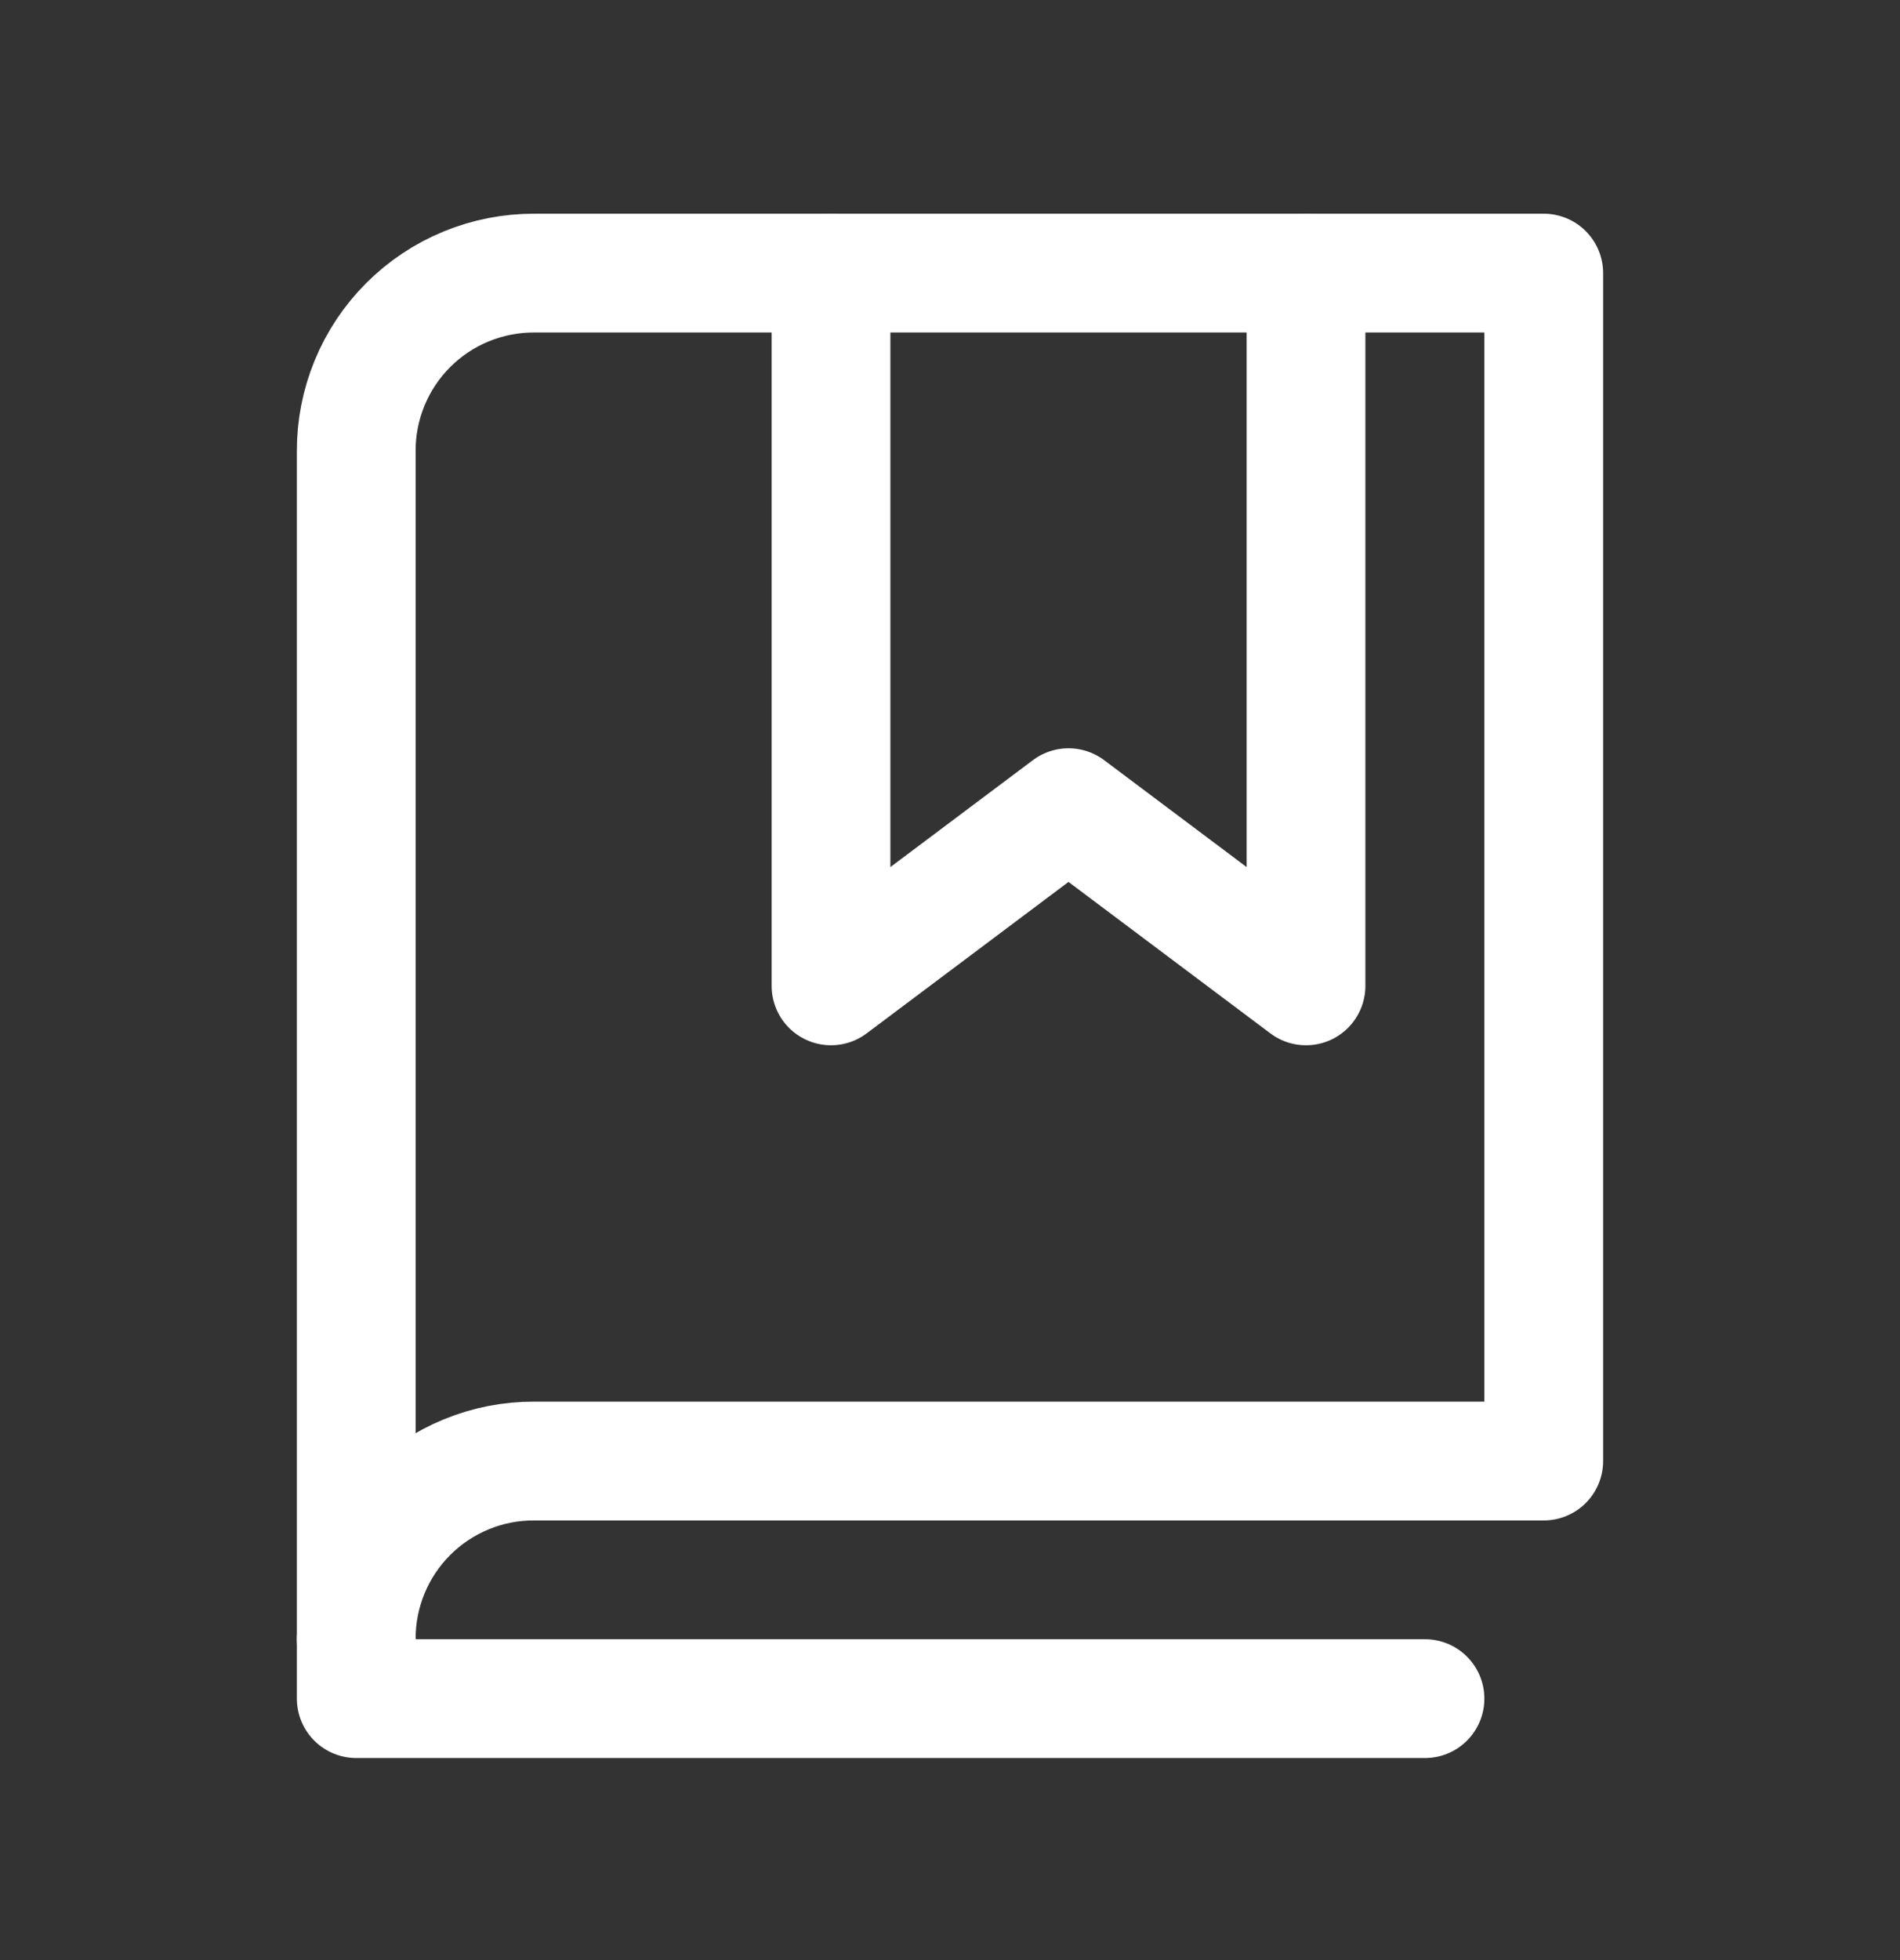
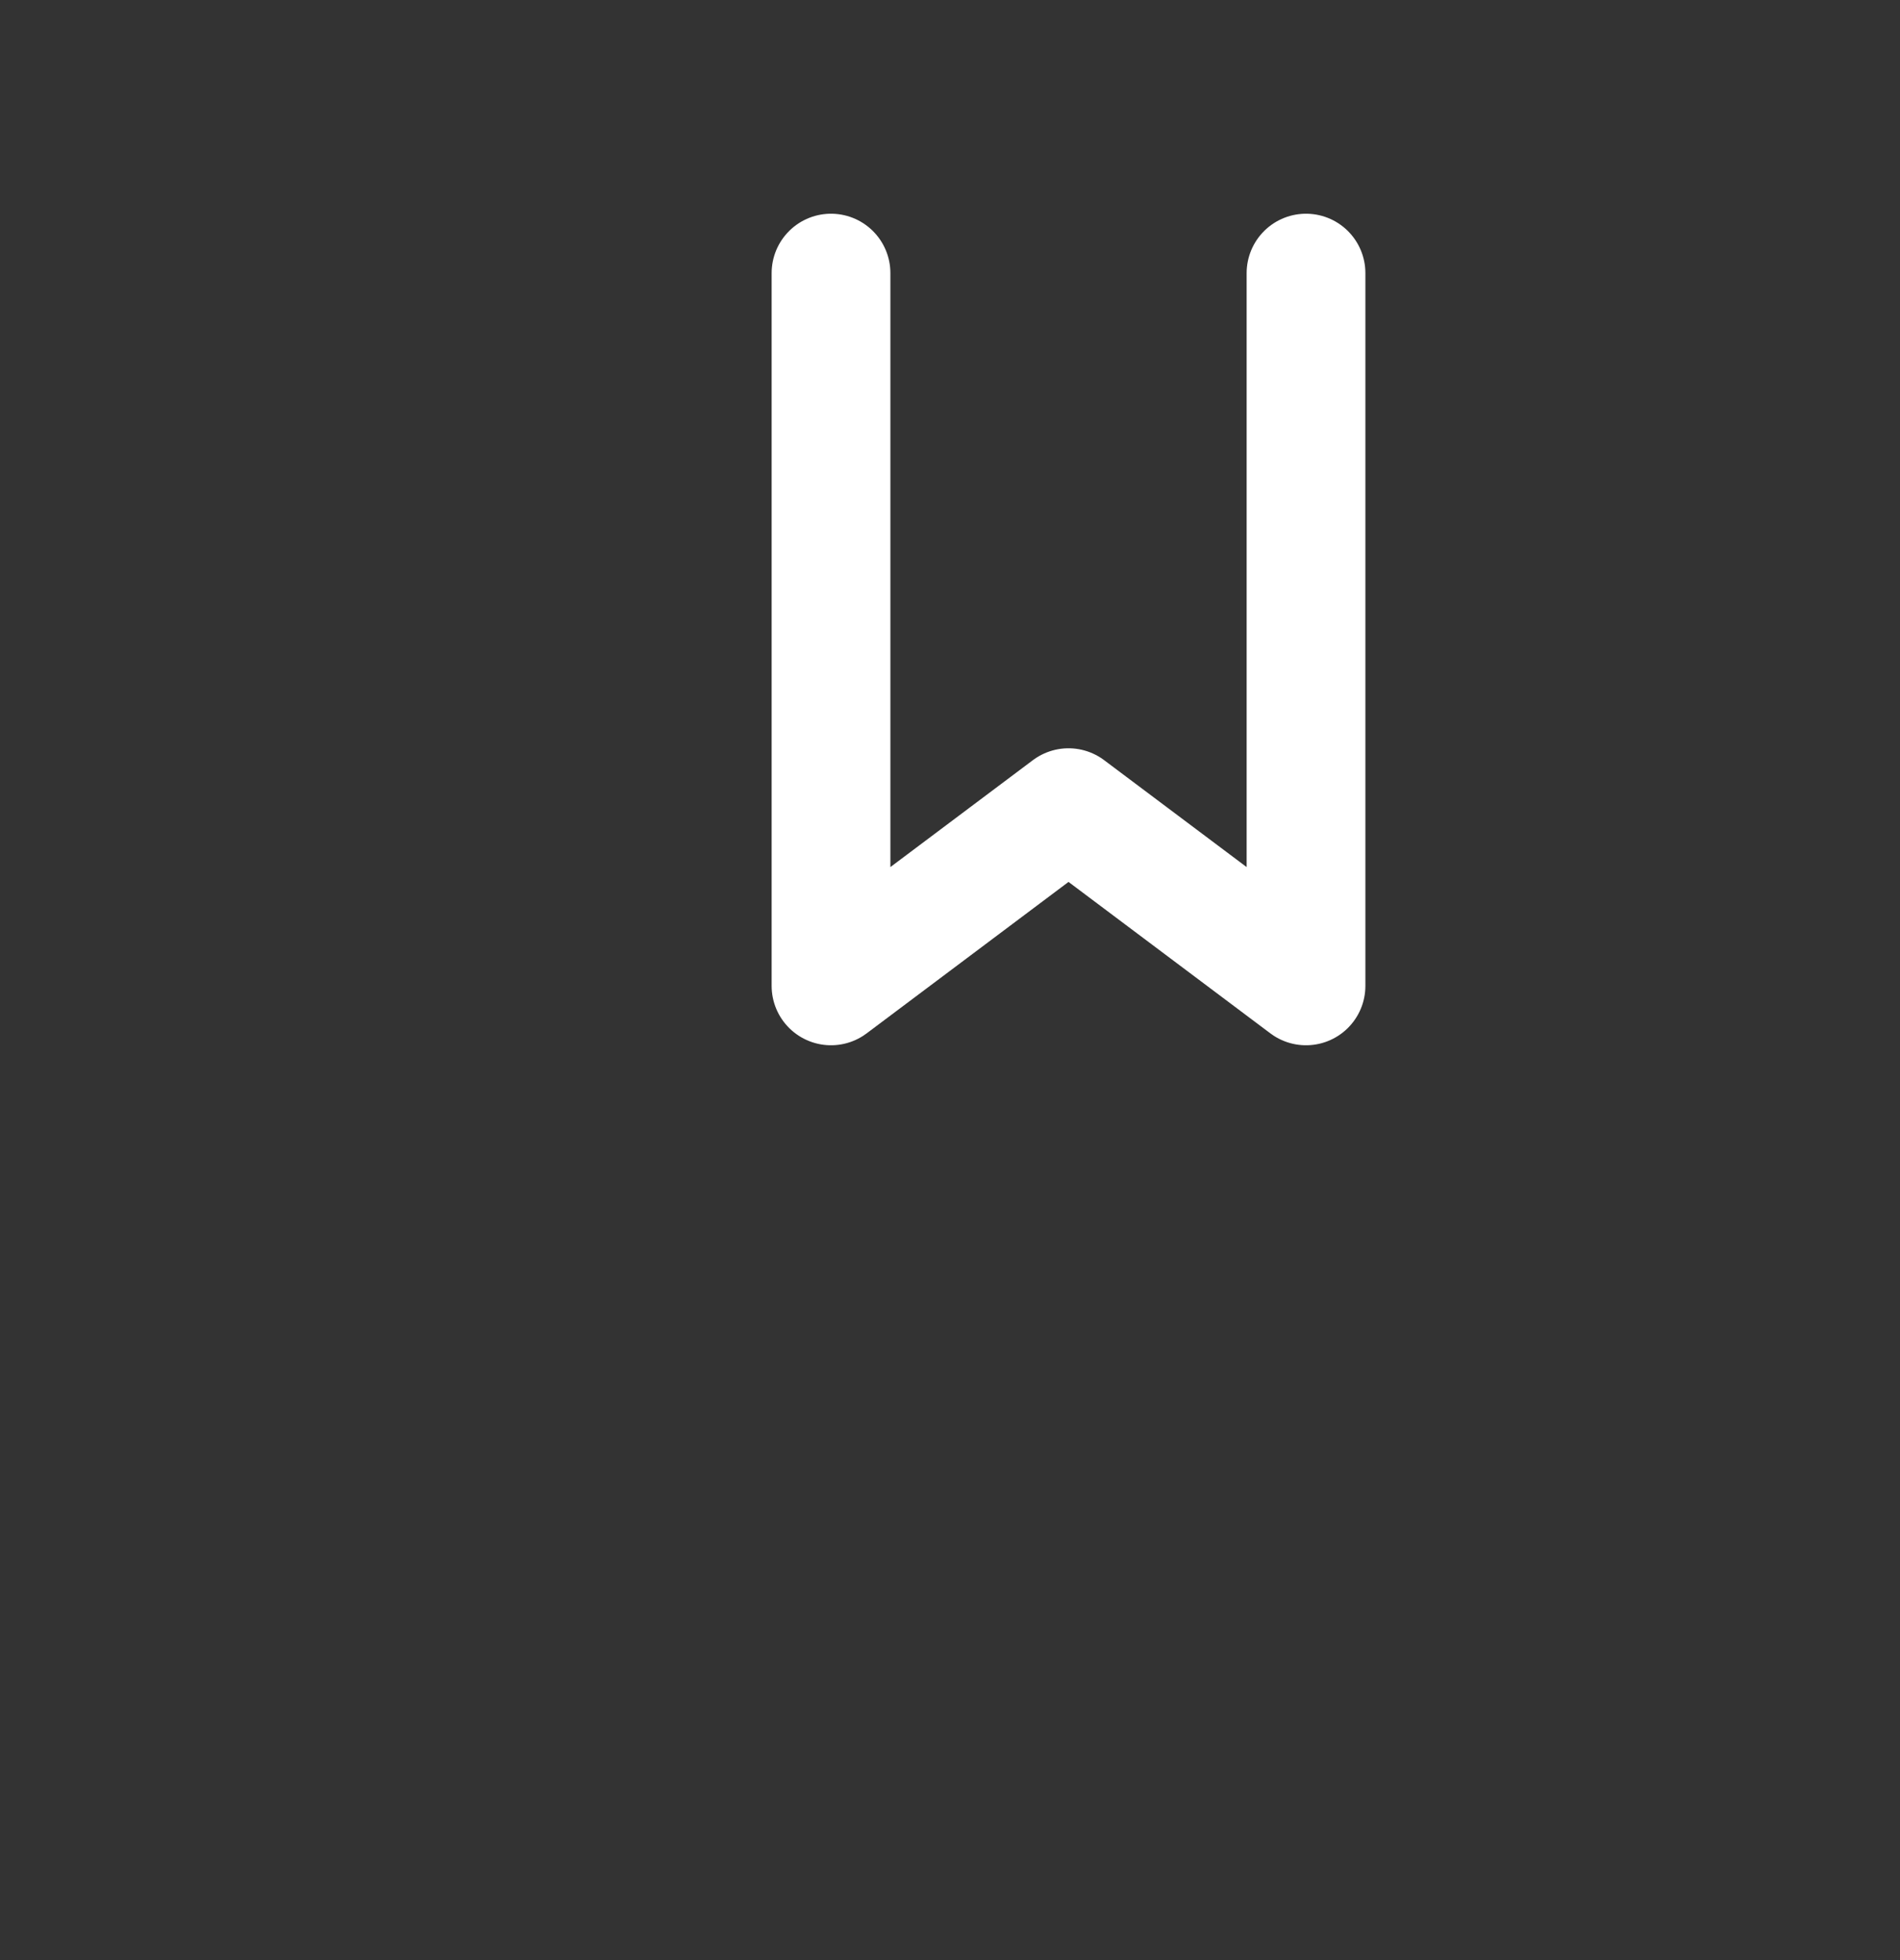
<svg xmlns="http://www.w3.org/2000/svg" width="32" height="33" viewBox="0 0 32 33" fill="none">
  <rect x="0" y="0" width="32" height="33" fill="#333333" stroke="none" />
  <path d="M21.996 4.598V16.598L17.996 13.598L13.996 16.598V4.598" stroke="#ffffff" stroke-width="2" stroke-linecap="round" stroke-linejoin="round" />
-   <path d="M6 27.598C5.998 27.203 6.075 26.812 6.225 26.448C6.375 26.083 6.596 25.752 6.875 25.473C7.154 25.194 7.485 24.973 7.85 24.823C8.215 24.672 8.606 24.596 9 24.598H26V4.598H9C8.606 4.596 8.215 4.673 7.85 4.823C7.485 4.973 7.154 5.194 6.875 5.473C6.596 5.752 6.375 6.083 6.225 6.448C6.075 6.812 5.998 7.203 6 7.598V27.598Z" stroke="#ffffff" stroke-width="2" stroke-linecap="round" stroke-linejoin="round" />
-   <path d="M6 27.598V28.598H24" stroke="#ffffff" stroke-width="2" stroke-linecap="round" stroke-linejoin="round" />
</svg>